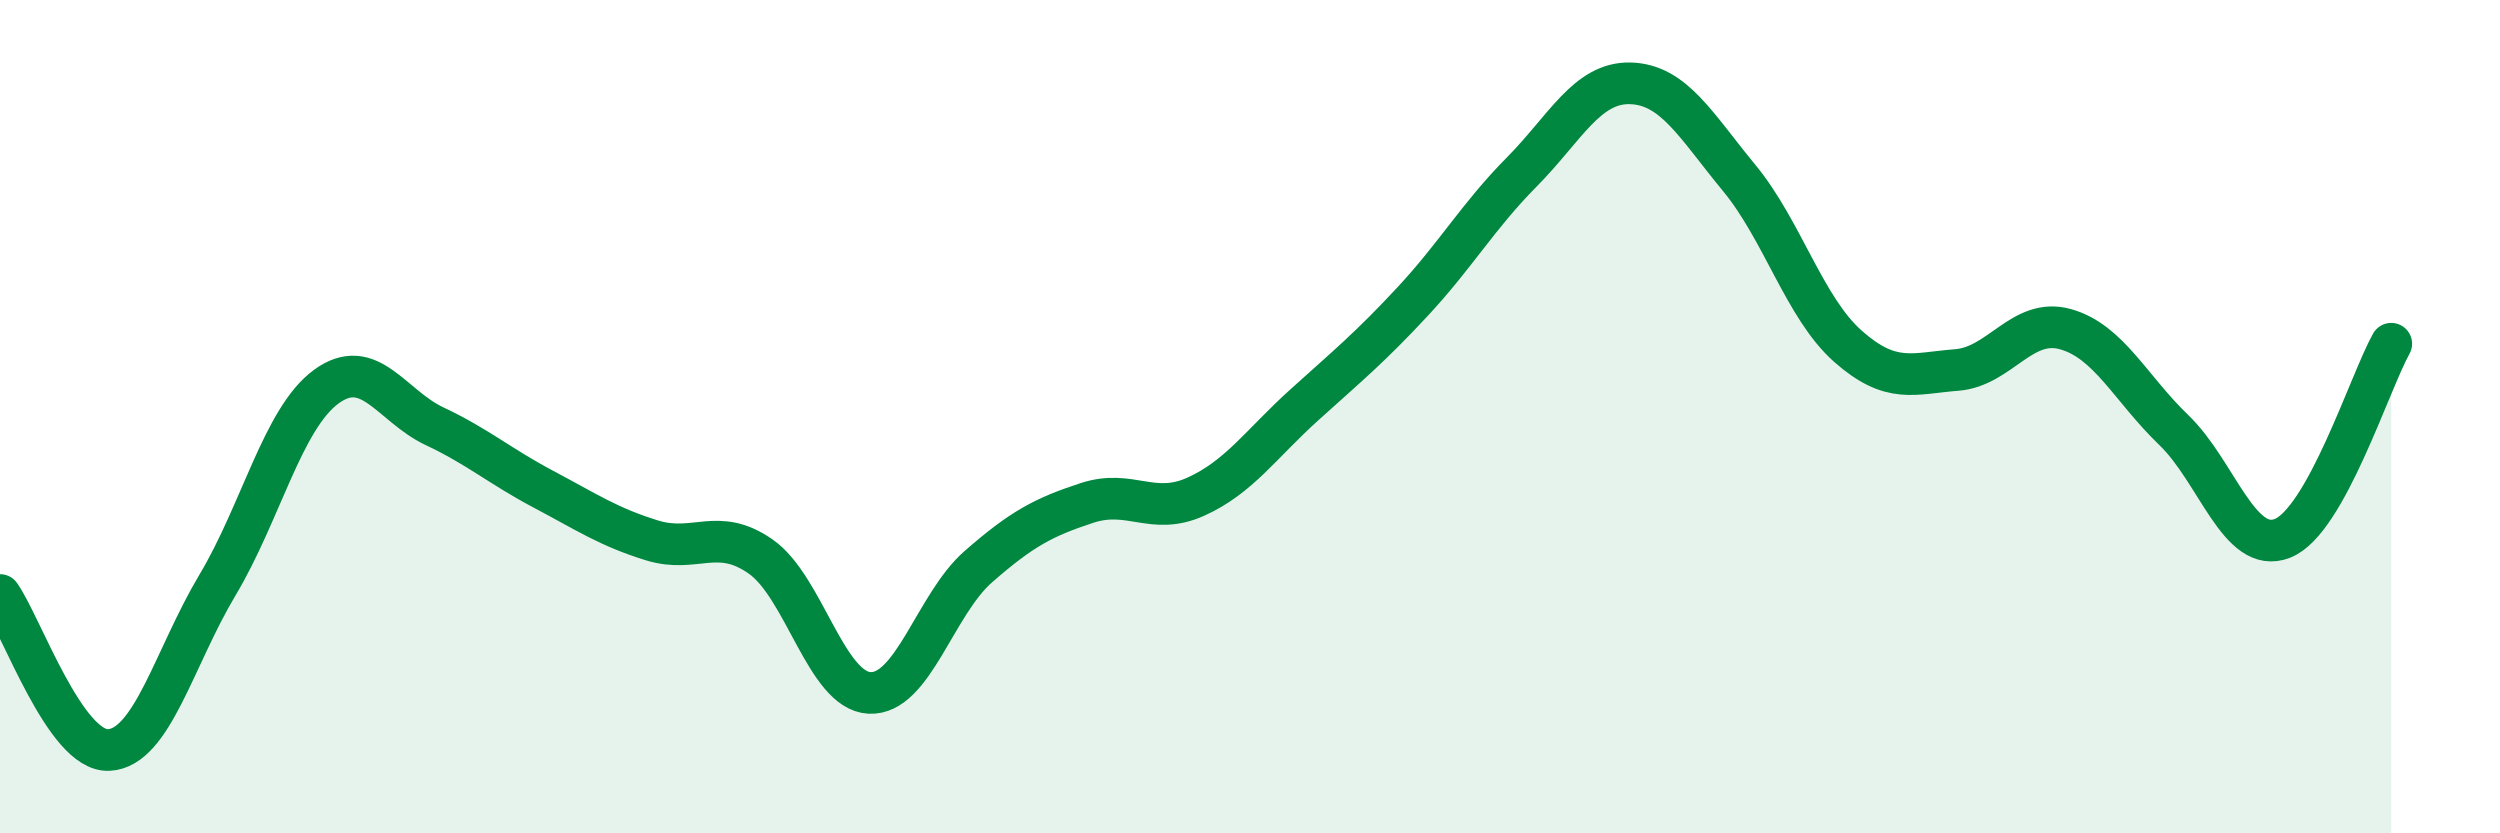
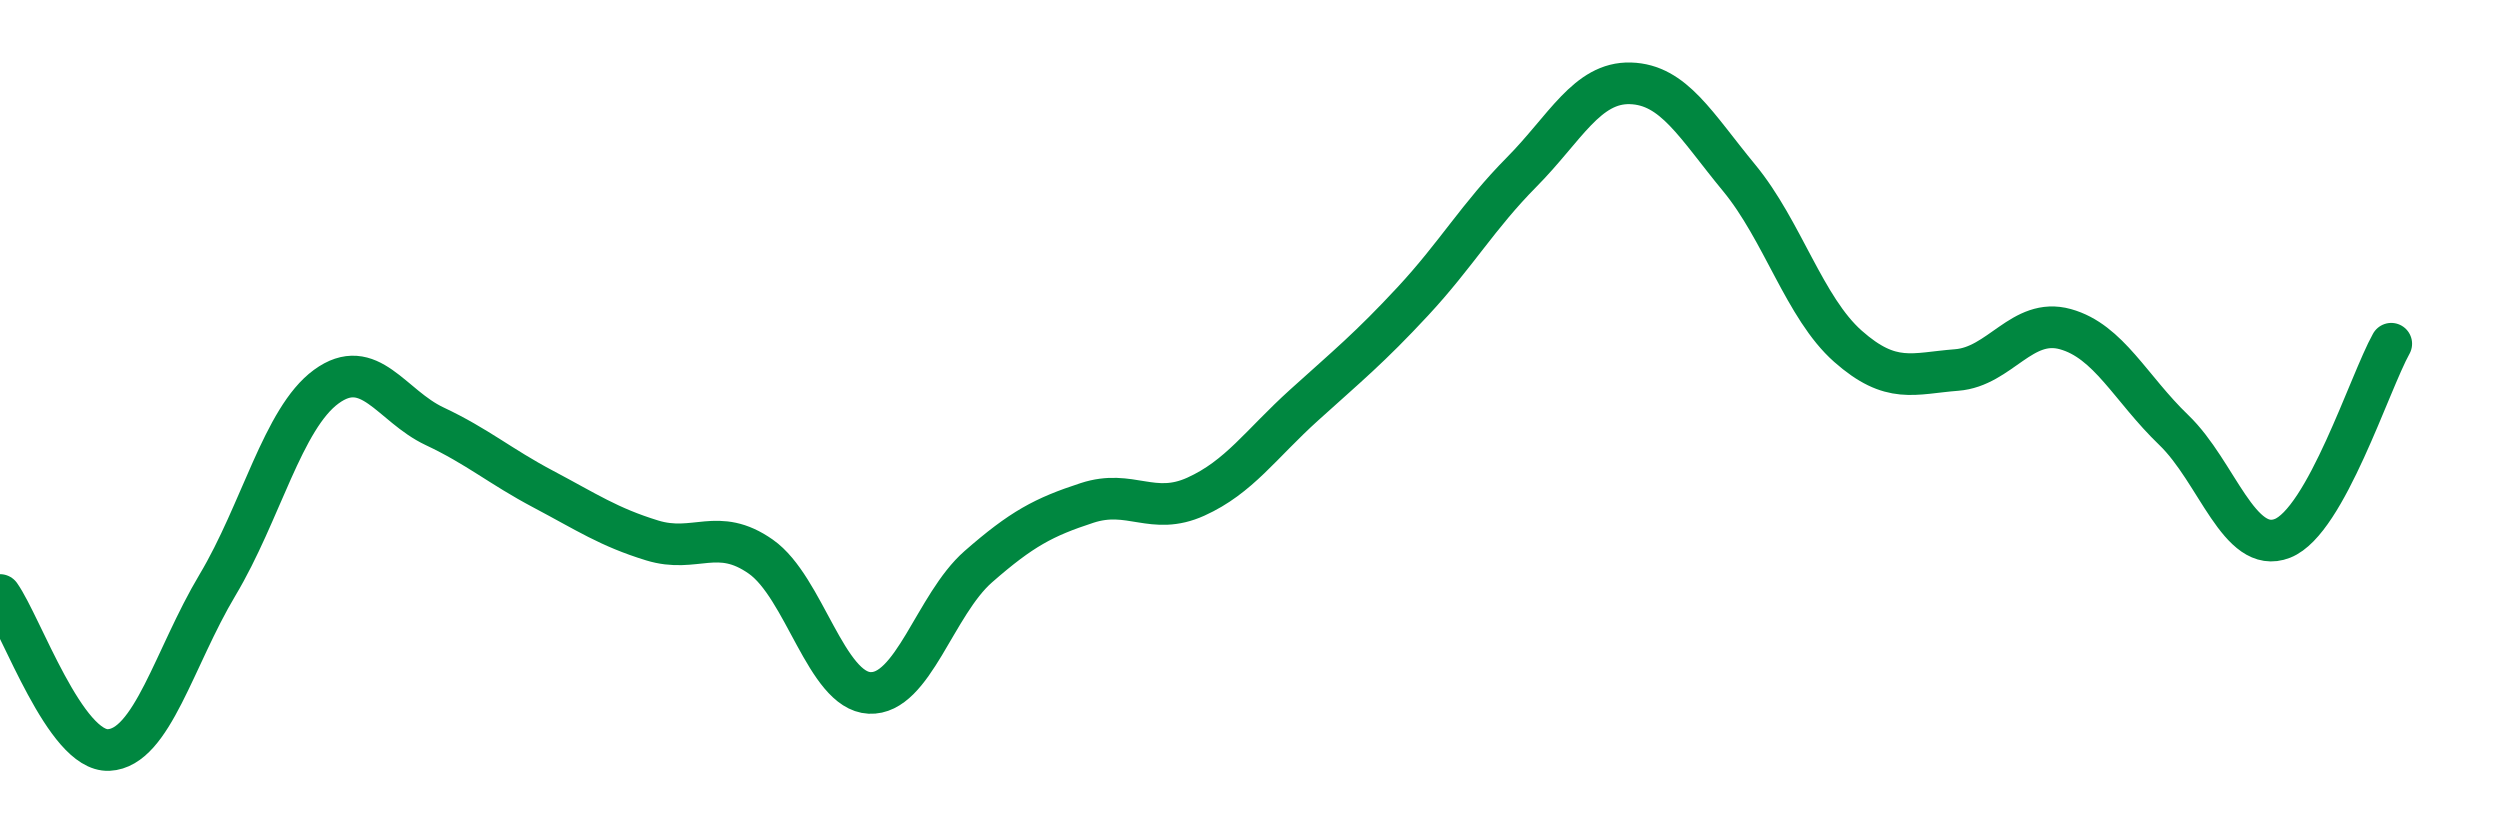
<svg xmlns="http://www.w3.org/2000/svg" width="60" height="20" viewBox="0 0 60 20">
-   <path d="M 0,14.28 C 0.52,15.02 1.57,18.05 2.61,18 C 3.65,17.95 4.18,15.78 5.22,14.04 C 6.26,12.3 6.79,10.04 7.83,9.28 C 8.87,8.52 9.39,9.74 10.43,10.23 C 11.47,10.72 12,11.19 13.04,11.74 C 14.08,12.29 14.61,12.65 15.65,12.97 C 16.69,13.29 17.22,12.63 18.26,13.36 C 19.3,14.09 19.83,16.58 20.87,16.63 C 21.91,16.68 22.44,14.51 23.48,13.6 C 24.52,12.69 25.05,12.41 26.09,12.07 C 27.13,11.73 27.66,12.39 28.7,11.92 C 29.74,11.45 30.26,10.66 31.3,9.72 C 32.34,8.78 32.87,8.35 33.91,7.23 C 34.95,6.11 35.48,5.18 36.52,4.13 C 37.56,3.08 38.09,1.97 39.13,2 C 40.17,2.03 40.7,3.01 41.74,4.27 C 42.78,5.53 43.31,7.39 44.35,8.31 C 45.39,9.23 45.92,8.96 46.96,8.88 C 48,8.8 48.53,7.61 49.57,7.9 C 50.61,8.19 51.13,9.32 52.17,10.32 C 53.21,11.32 53.74,13.33 54.78,12.92 C 55.82,12.51 56.87,9.18 57.39,8.25L57.39 20L0 20Z" fill="#008740" opacity="0.1" stroke-linecap="round" stroke-linejoin="round" />
  <path d="M 0,14.28 C 0.52,15.02 1.57,18.05 2.61,18 C 3.65,17.95 4.18,15.78 5.22,14.04 C 6.26,12.3 6.79,10.04 7.83,9.28 C 8.87,8.52 9.39,9.74 10.43,10.23 C 11.47,10.72 12,11.19 13.04,11.74 C 14.08,12.29 14.61,12.65 15.65,12.97 C 16.69,13.29 17.22,12.63 18.26,13.36 C 19.3,14.09 19.83,16.58 20.87,16.63 C 21.91,16.68 22.44,14.51 23.48,13.6 C 24.52,12.69 25.05,12.41 26.09,12.07 C 27.13,11.73 27.66,12.39 28.7,11.92 C 29.74,11.45 30.26,10.66 31.3,9.72 C 32.34,8.78 32.87,8.35 33.91,7.23 C 34.95,6.11 35.48,5.18 36.52,4.13 C 37.56,3.08 38.09,1.97 39.13,2 C 40.17,2.03 40.7,3.01 41.74,4.27 C 42.78,5.53 43.31,7.39 44.35,8.31 C 45.39,9.23 45.92,8.96 46.96,8.88 C 48,8.8 48.53,7.61 49.57,7.9 C 50.61,8.19 51.13,9.32 52.17,10.32 C 53.21,11.32 53.74,13.33 54.78,12.92 C 55.82,12.51 56.87,9.18 57.39,8.25" stroke="#008740" stroke-width="1" fill="none" stroke-linecap="round" stroke-linejoin="round" />
</svg>